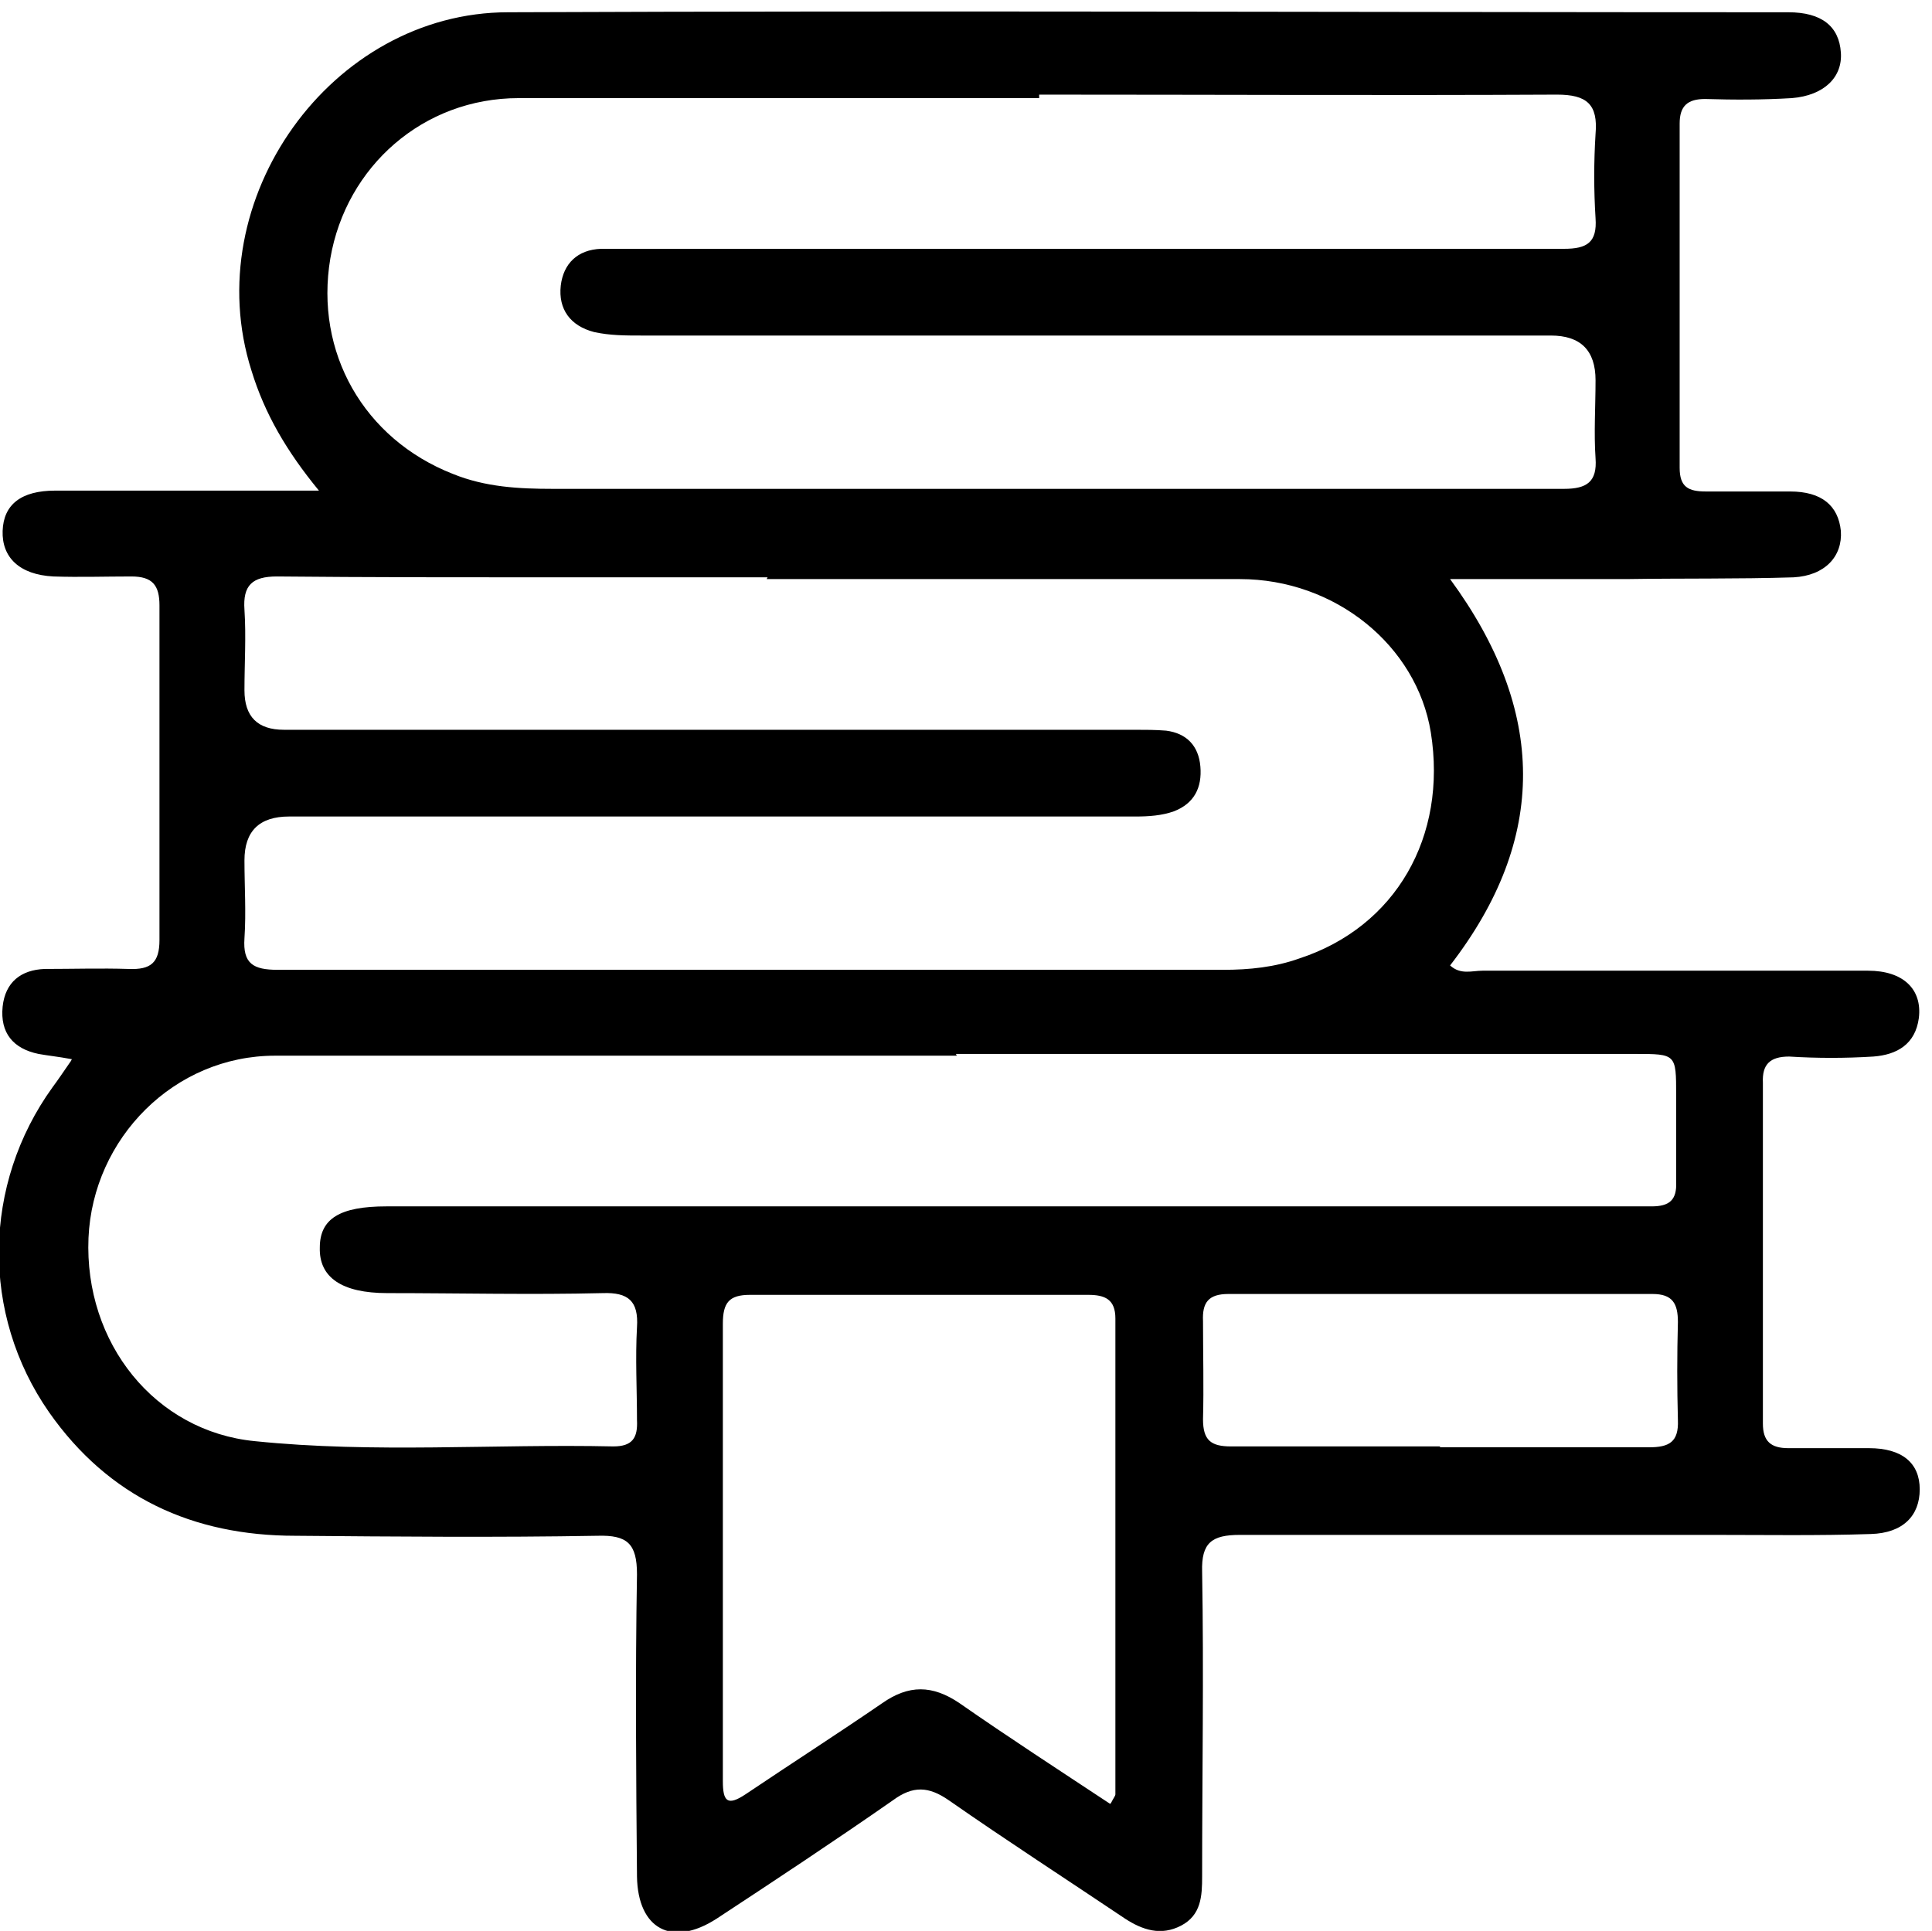
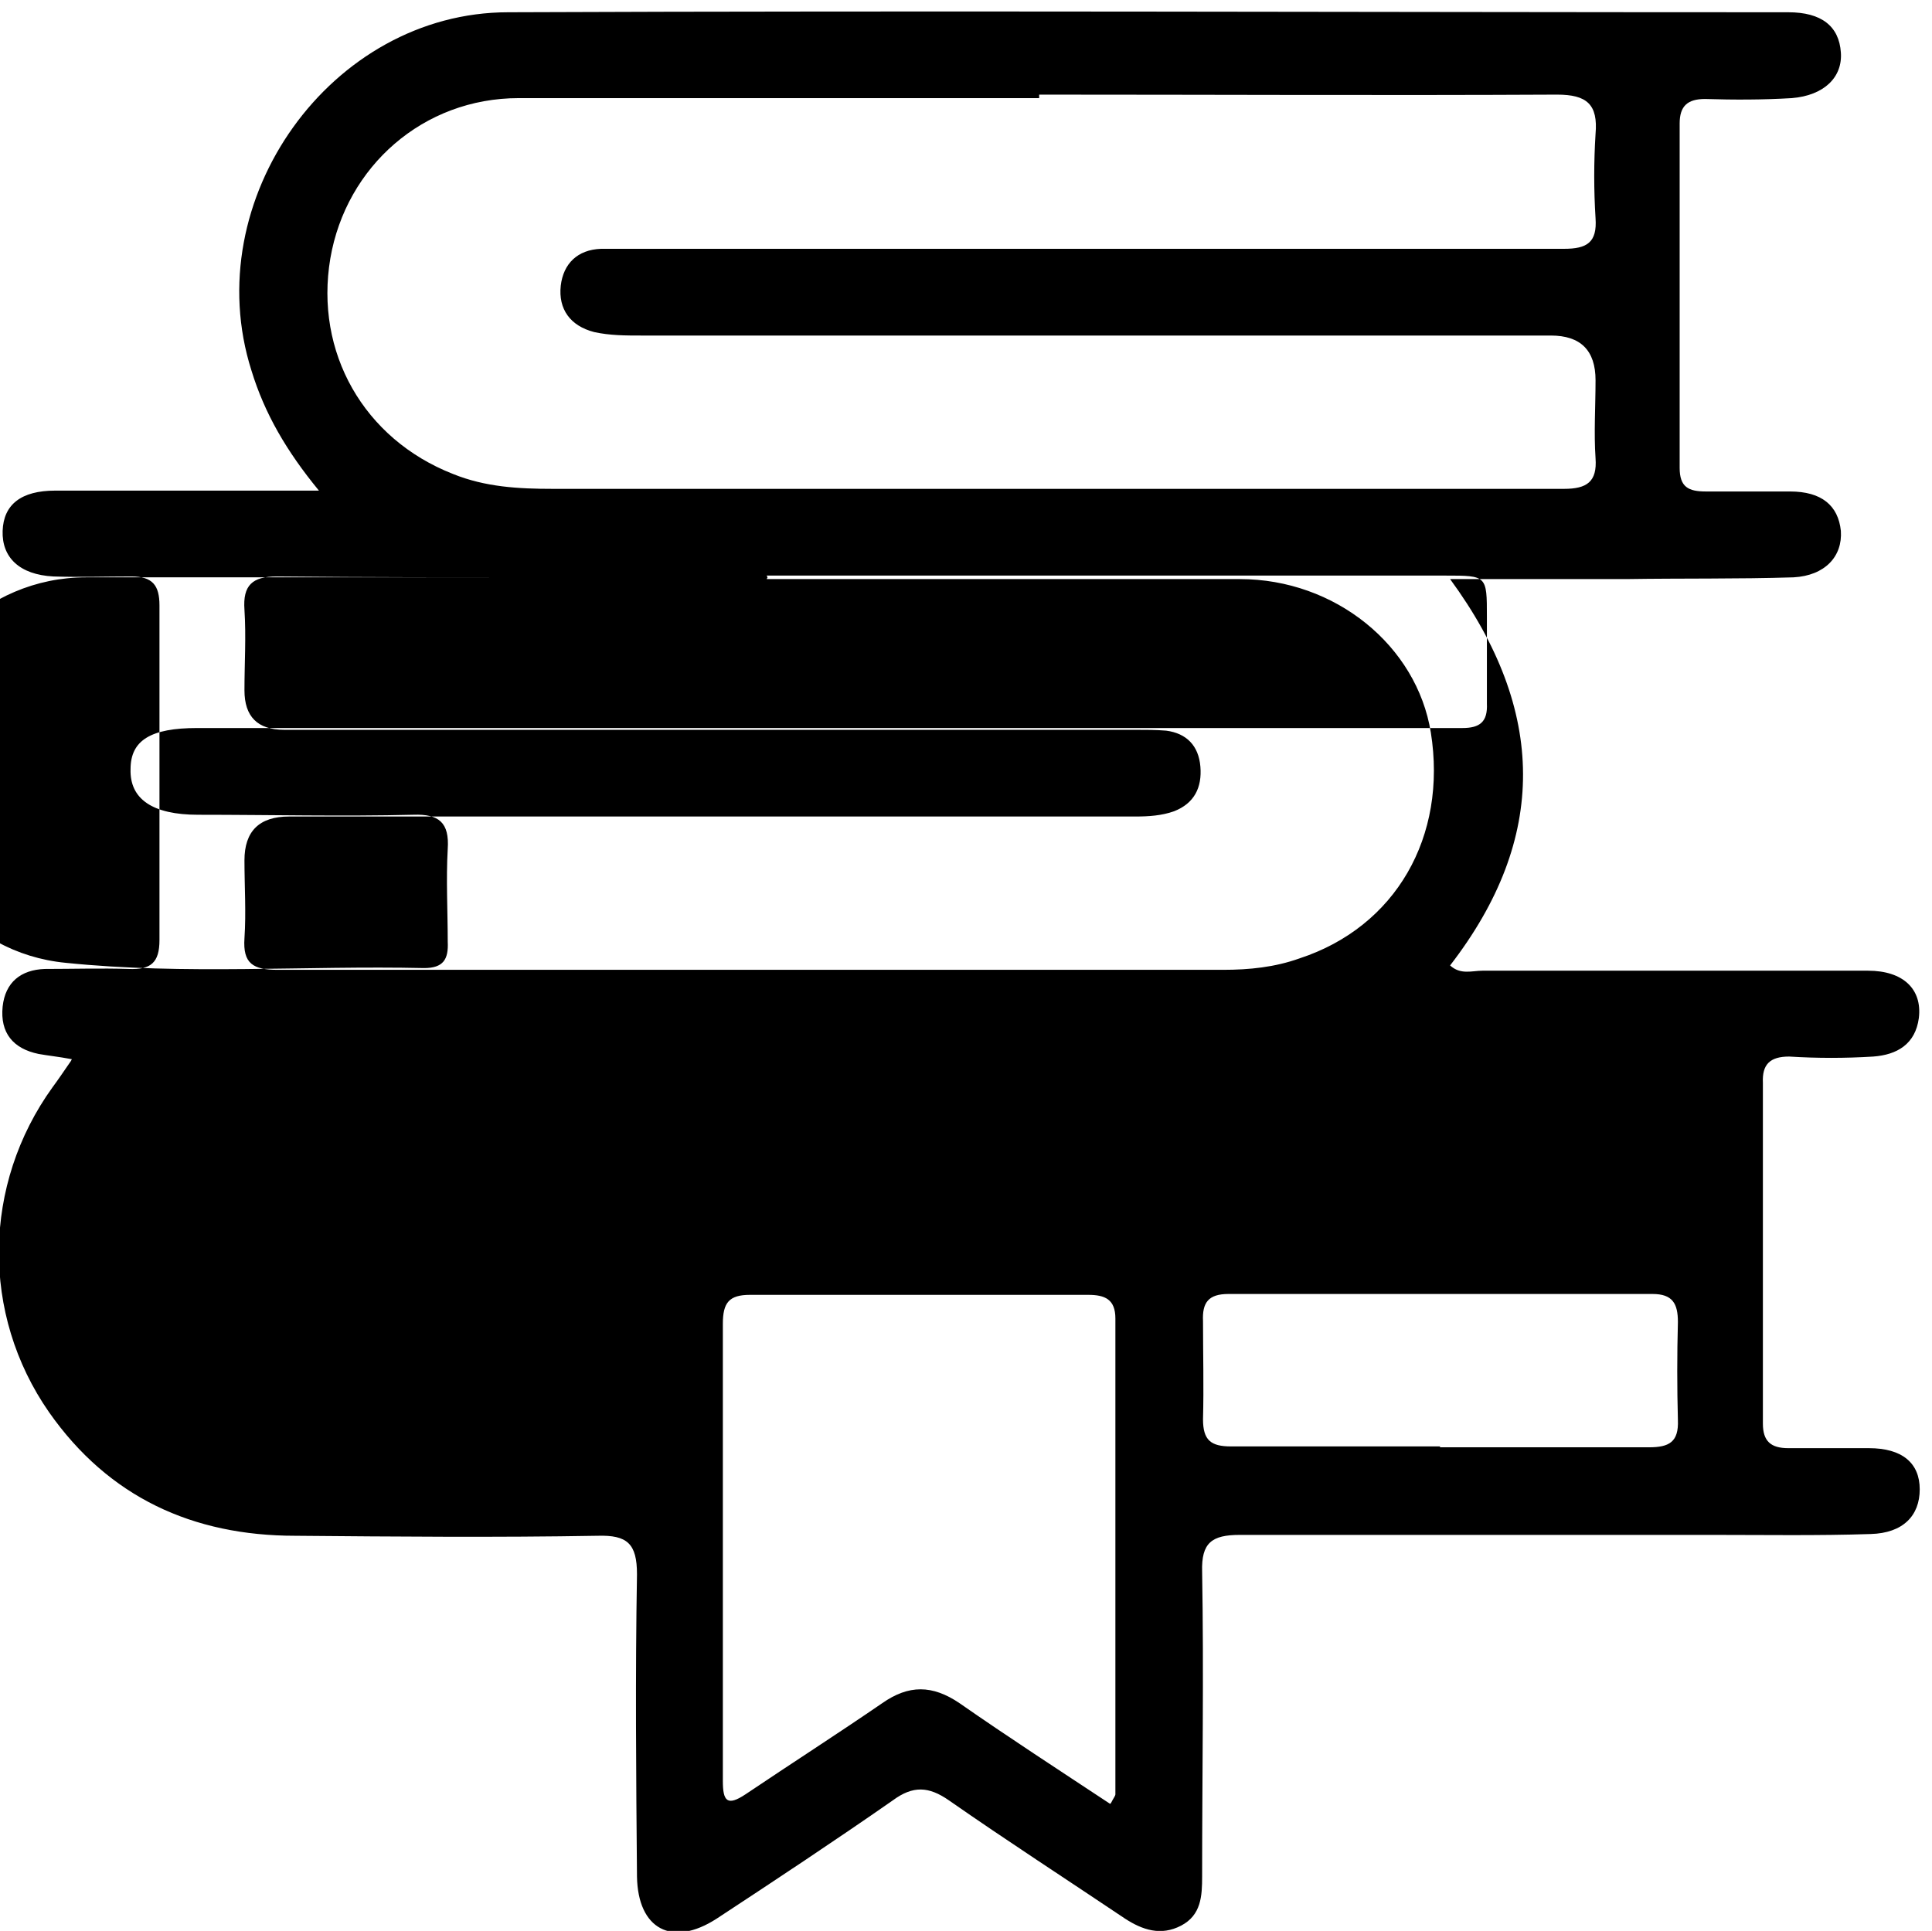
<svg xmlns="http://www.w3.org/2000/svg" id="Objects" version="1.1" viewBox="0 0 22.05 22.04">
  <defs>
    <style>
      .cls-1 {
        fill: #000;
        stroke-width: 0px;
      }
    </style>
  </defs>
-   <path class="cls-1" d="M.82,12.09c-.16-.03-.27-.04-.38-.06-.29-.06-.44-.24-.41-.54.03-.28.21-.42.48-.43.32,0,.64-.01.96,0,.25.01.35-.07.35-.33,0-1.27,0-2.55,0-3.82,0-.23-.08-.33-.32-.33-.3,0-.59.01-.89,0-.39-.02-.59-.22-.58-.52.01-.3.21-.46.6-.46.98,0,1.95,0,3.01,0-.37-.45-.62-.88-.77-1.37C2.25,2.28,3.78.14,5.8.14c4.87-.02,9.74,0,14.61,0,.38,0,.58.16.6.46.02.28-.19.49-.56.52-.33.02-.66.02-.99.01-.2,0-.29.08-.29.28,0,1.31,0,2.62,0,3.93,0,.22.1.27.3.27.32,0,.64,0,.96,0,.36,0,.55.16.58.45.02.29-.18.51-.54.53-.64.02-1.27.01-1.91.02-.65,0-1.29,0-2.01,0,1.1,1.5,1.12,2.96,0,4.41.12.11.25.06.37.06,1.47,0,2.94,0,4.4,0,.4,0,.62.21.58.54-.04.3-.25.42-.52.44-.32.02-.64.02-.96,0-.22,0-.31.09-.3.3,0,1.3,0,2.6,0,3.89,0,.2.09.28.29.28.31,0,.61,0,.92,0,.38,0,.58.17.58.47,0,.3-.19.5-.56.51-.6.02-1.21.01-1.81.01-1.8,0-3.6,0-5.39,0-.32,0-.44.09-.43.42.02,1.16,0,2.32,0,3.48,0,.22-.01.44-.24.56-.23.12-.44.05-.64-.08-.67-.45-1.35-.89-2.01-1.35-.23-.16-.41-.17-.64,0-.66.46-1.34.91-2.01,1.35-.51.33-.9.12-.91-.48-.01-1.15-.02-2.3,0-3.45,0-.35-.11-.45-.45-.44-1.15.02-2.3.01-3.45,0-1.17,0-2.13-.44-2.81-1.41-.78-1.12-.76-2.6.04-3.71.06-.08.12-.17.21-.3ZM11.86,1.12h0c-1.98,0-3.96,0-5.94,0-1.09,0-1.97.78-2.15,1.83-.18,1.07.38,2.06,1.4,2.46.37.15.75.17,1.14.17,2.94,0,5.87,0,8.81,0,.91,0,1.82,0,2.73,0,.26,0,.38-.08.36-.35-.02-.29,0-.59,0-.89q0-.51-.51-.51c-3.46,0-6.92,0-10.38,0-.18,0-.36,0-.54-.04-.27-.07-.41-.26-.38-.53.03-.25.19-.41.46-.42.11,0,.23,0,.34,0,2.34,0,4.69,0,7.03,0,1.21,0,2.41,0,3.62,0,.26,0,.38-.07.36-.35-.02-.32-.02-.64,0-.96.03-.34-.1-.45-.44-.45-1.97.01-3.94,0-5.91,0ZM8.76,6.59c-.83,0-1.66,0-2.49,0-1.04,0-2.07,0-3.11-.01-.28,0-.39.1-.37.38.02.31,0,.61,0,.92q0,.45.45.45c3.23,0,6.47,0,9.7,0,.13,0,.25,0,.37.01.23.03.37.17.39.41.02.24-.07.42-.3.51-.14.05-.29.06-.44.06-.8,0-1.59,0-2.39,0-2.42,0-4.85,0-7.27,0q-.51,0-.51.5c0,.3.02.59,0,.89-.02.29.1.36.38.36,3.6,0,7.19,0,10.79,0,.3,0,.59-.03.87-.13,1.1-.36,1.69-1.39,1.5-2.58-.16-.99-1.09-1.75-2.18-1.75-1.8,0-3.6,0-5.4,0ZM10.92,12.05h0c-.23,0-.46,0-.68,0-2.37,0-4.73,0-7.1,0-1.15,0-2.08.94-2.13,2.08-.05,1.2.76,2.21,1.9,2.32,1.36.14,2.73.03,4.09.06.22,0,.28-.1.27-.3,0-.35-.02-.71,0-1.06.02-.3-.1-.4-.39-.39-.82.02-1.64,0-2.46,0-.52,0-.78-.18-.77-.52,0-.33.23-.47.76-.47,4.52,0,9.04,0,13.55,0,.3,0,.59,0,.89,0,.2,0,.29-.07.28-.28,0-.33,0-.66,0-.99,0-.47,0-.47-.47-.47-2.58,0-5.17,0-7.75,0ZM12.68,20.58c.03-.06.05-.08.05-.1,0-1.81,0-3.62,0-5.43,0-.22-.12-.27-.31-.27-1.29,0-2.57,0-3.86,0-.24,0-.31.09-.31.33,0,1.74,0,3.48,0,5.22,0,.23.05.29.26.15.52-.35,1.05-.69,1.56-1.04.3-.21.57-.21.88,0,.56.39,1.13.76,1.72,1.15ZM16.43,16.52c.8,0,1.59,0,2.39,0,.23,0,.34-.06.33-.31-.01-.37-.01-.75,0-1.12,0-.21-.06-.32-.29-.32-1.61,0-3.23,0-4.84,0-.23,0-.3.1-.29.31,0,.37.01.75,0,1.12,0,.24.09.31.32.31.8,0,1.59,0,2.39,0Z" />
+   <path class="cls-1" d="M.82,12.09c-.16-.03-.27-.04-.38-.06-.29-.06-.44-.24-.41-.54.03-.28.21-.42.48-.43.32,0,.64-.01.96,0,.25.01.35-.07.35-.33,0-1.27,0-2.55,0-3.82,0-.23-.08-.33-.32-.33-.3,0-.59.01-.89,0-.39-.02-.59-.22-.58-.52.01-.3.21-.46.6-.46.98,0,1.95,0,3.01,0-.37-.45-.62-.88-.77-1.37C2.25,2.28,3.78.14,5.8.14c4.87-.02,9.74,0,14.61,0,.38,0,.58.16.6.46.02.28-.19.49-.56.52-.33.02-.66.02-.99.01-.2,0-.29.08-.29.28,0,1.31,0,2.62,0,3.93,0,.22.1.27.3.27.32,0,.64,0,.96,0,.36,0,.55.16.58.45.02.29-.18.51-.54.53-.64.02-1.27.01-1.91.02-.65,0-1.29,0-2.01,0,1.1,1.5,1.12,2.96,0,4.41.12.11.25.06.37.06,1.47,0,2.94,0,4.4,0,.4,0,.62.21.58.54-.04.3-.25.42-.52.44-.32.02-.64.02-.96,0-.22,0-.31.09-.3.3,0,1.3,0,2.6,0,3.89,0,.2.09.28.29.28.31,0,.61,0,.92,0,.38,0,.58.17.58.47,0,.3-.19.5-.56.51-.6.02-1.21.01-1.81.01-1.8,0-3.6,0-5.39,0-.32,0-.44.09-.43.42.02,1.16,0,2.32,0,3.48,0,.22-.01.44-.24.56-.23.12-.44.05-.64-.08-.67-.45-1.35-.89-2.01-1.35-.23-.16-.41-.17-.64,0-.66.46-1.34.91-2.01,1.35-.51.33-.9.12-.91-.48-.01-1.15-.02-2.3,0-3.45,0-.35-.11-.45-.45-.44-1.15.02-2.3.01-3.45,0-1.17,0-2.13-.44-2.81-1.41-.78-1.12-.76-2.6.04-3.71.06-.08.12-.17.21-.3ZM11.86,1.12h0c-1.98,0-3.96,0-5.94,0-1.09,0-1.97.78-2.15,1.83-.18,1.07.38,2.06,1.4,2.46.37.15.75.17,1.14.17,2.94,0,5.87,0,8.81,0,.91,0,1.82,0,2.73,0,.26,0,.38-.08.36-.35-.02-.29,0-.59,0-.89q0-.51-.51-.51c-3.46,0-6.92,0-10.38,0-.18,0-.36,0-.54-.04-.27-.07-.41-.26-.38-.53.03-.25.19-.41.46-.42.11,0,.23,0,.34,0,2.34,0,4.69,0,7.03,0,1.21,0,2.41,0,3.62,0,.26,0,.38-.07.36-.35-.02-.32-.02-.64,0-.96.03-.34-.1-.45-.44-.45-1.97.01-3.94,0-5.91,0ZM8.76,6.59c-.83,0-1.66,0-2.49,0-1.04,0-2.07,0-3.11-.01-.28,0-.39.1-.37.38.02.31,0,.61,0,.92q0,.45.45.45c3.23,0,6.47,0,9.7,0,.13,0,.25,0,.37.01.23.03.37.17.39.41.02.24-.07.42-.3.51-.14.05-.29.06-.44.06-.8,0-1.59,0-2.39,0-2.42,0-4.85,0-7.27,0q-.51,0-.51.5c0,.3.02.59,0,.89-.02.29.1.36.38.36,3.6,0,7.19,0,10.79,0,.3,0,.59-.03.87-.13,1.1-.36,1.69-1.39,1.5-2.58-.16-.99-1.09-1.75-2.18-1.75-1.8,0-3.6,0-5.4,0Zh0c-.23,0-.46,0-.68,0-2.37,0-4.73,0-7.1,0-1.15,0-2.08.94-2.13,2.08-.05,1.2.76,2.21,1.9,2.32,1.36.14,2.73.03,4.09.06.22,0,.28-.1.27-.3,0-.35-.02-.71,0-1.06.02-.3-.1-.4-.39-.39-.82.02-1.64,0-2.46,0-.52,0-.78-.18-.77-.52,0-.33.23-.47.76-.47,4.52,0,9.04,0,13.55,0,.3,0,.59,0,.89,0,.2,0,.29-.07.28-.28,0-.33,0-.66,0-.99,0-.47,0-.47-.47-.47-2.58,0-5.17,0-7.75,0ZM12.68,20.58c.03-.06.05-.08.05-.1,0-1.81,0-3.62,0-5.43,0-.22-.12-.27-.31-.27-1.29,0-2.57,0-3.86,0-.24,0-.31.09-.31.33,0,1.74,0,3.48,0,5.22,0,.23.05.29.26.15.52-.35,1.05-.69,1.56-1.04.3-.21.57-.21.88,0,.56.39,1.13.76,1.72,1.15ZM16.43,16.52c.8,0,1.59,0,2.39,0,.23,0,.34-.06.33-.31-.01-.37-.01-.75,0-1.12,0-.21-.06-.32-.29-.32-1.61,0-3.23,0-4.84,0-.23,0-.3.1-.29.31,0,.37.01.75,0,1.12,0,.24.09.31.32.31.8,0,1.59,0,2.39,0Z" />
</svg>